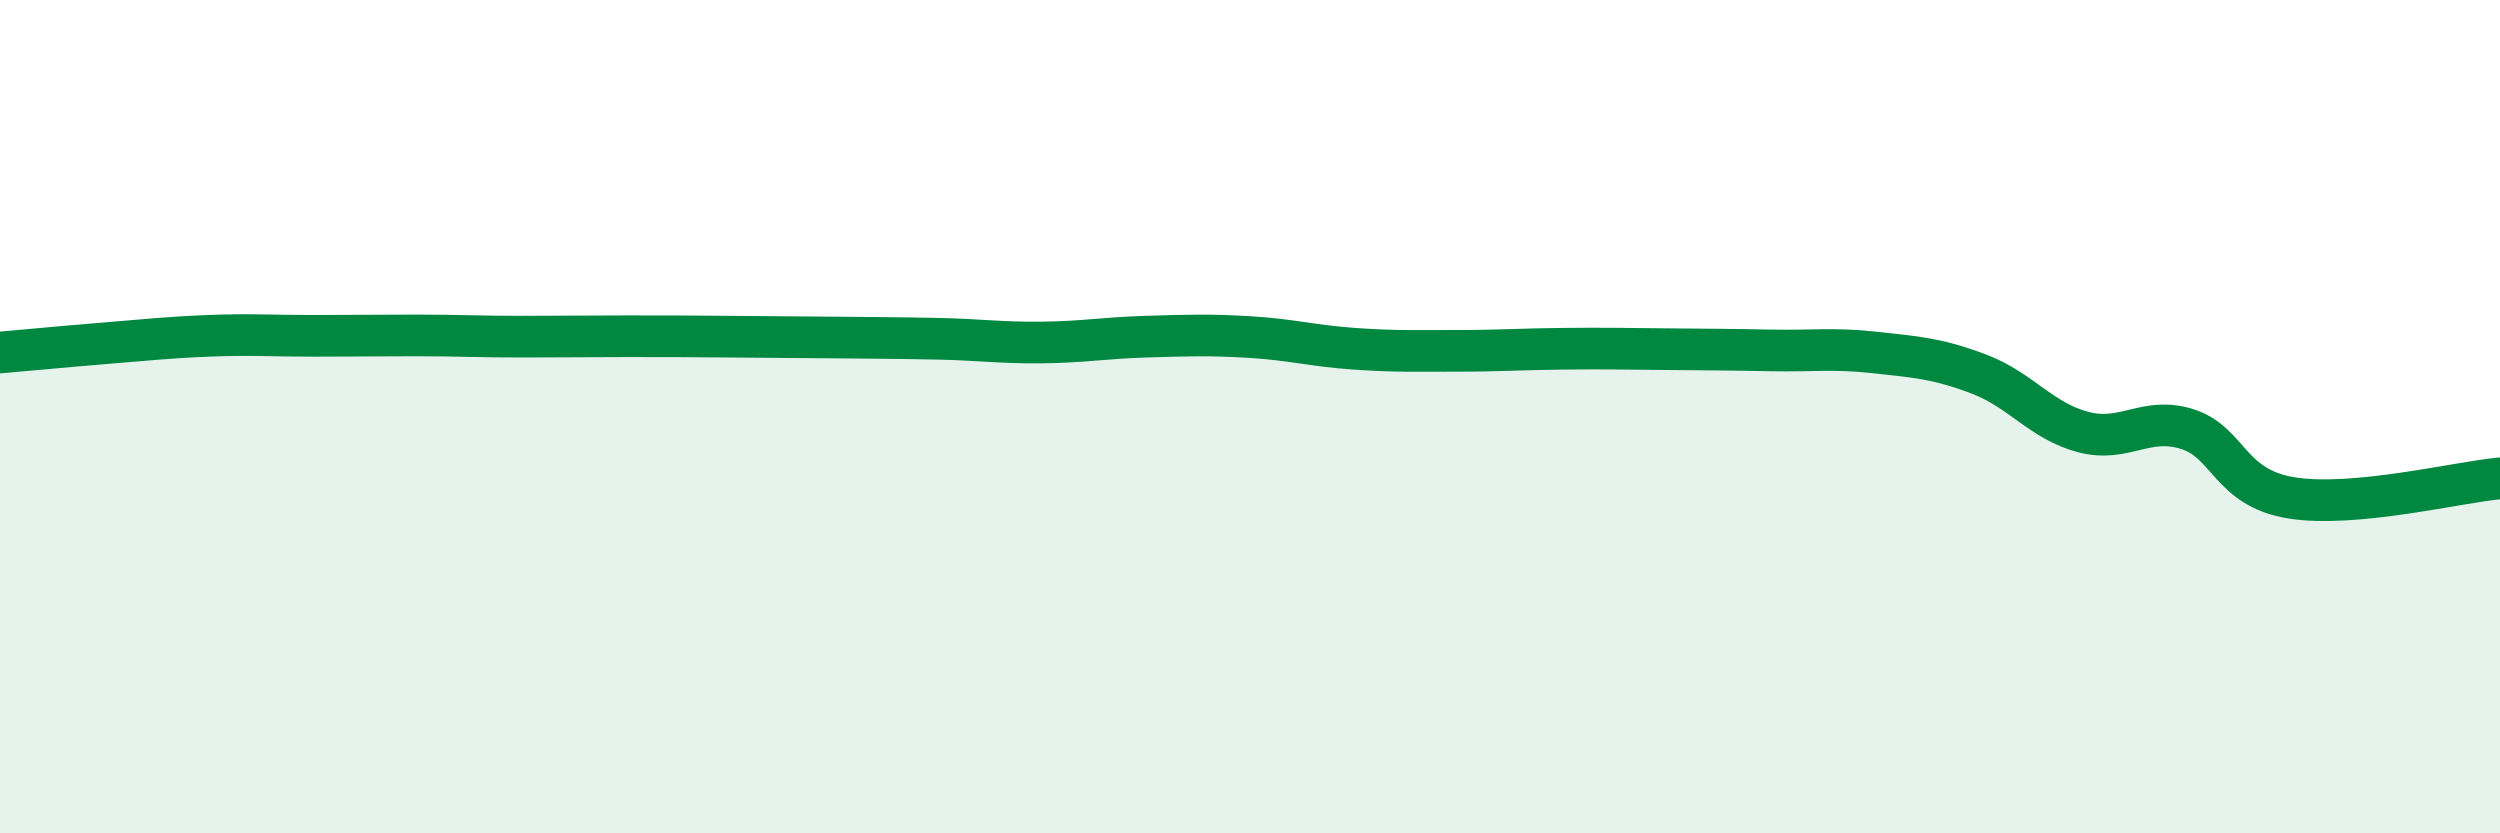
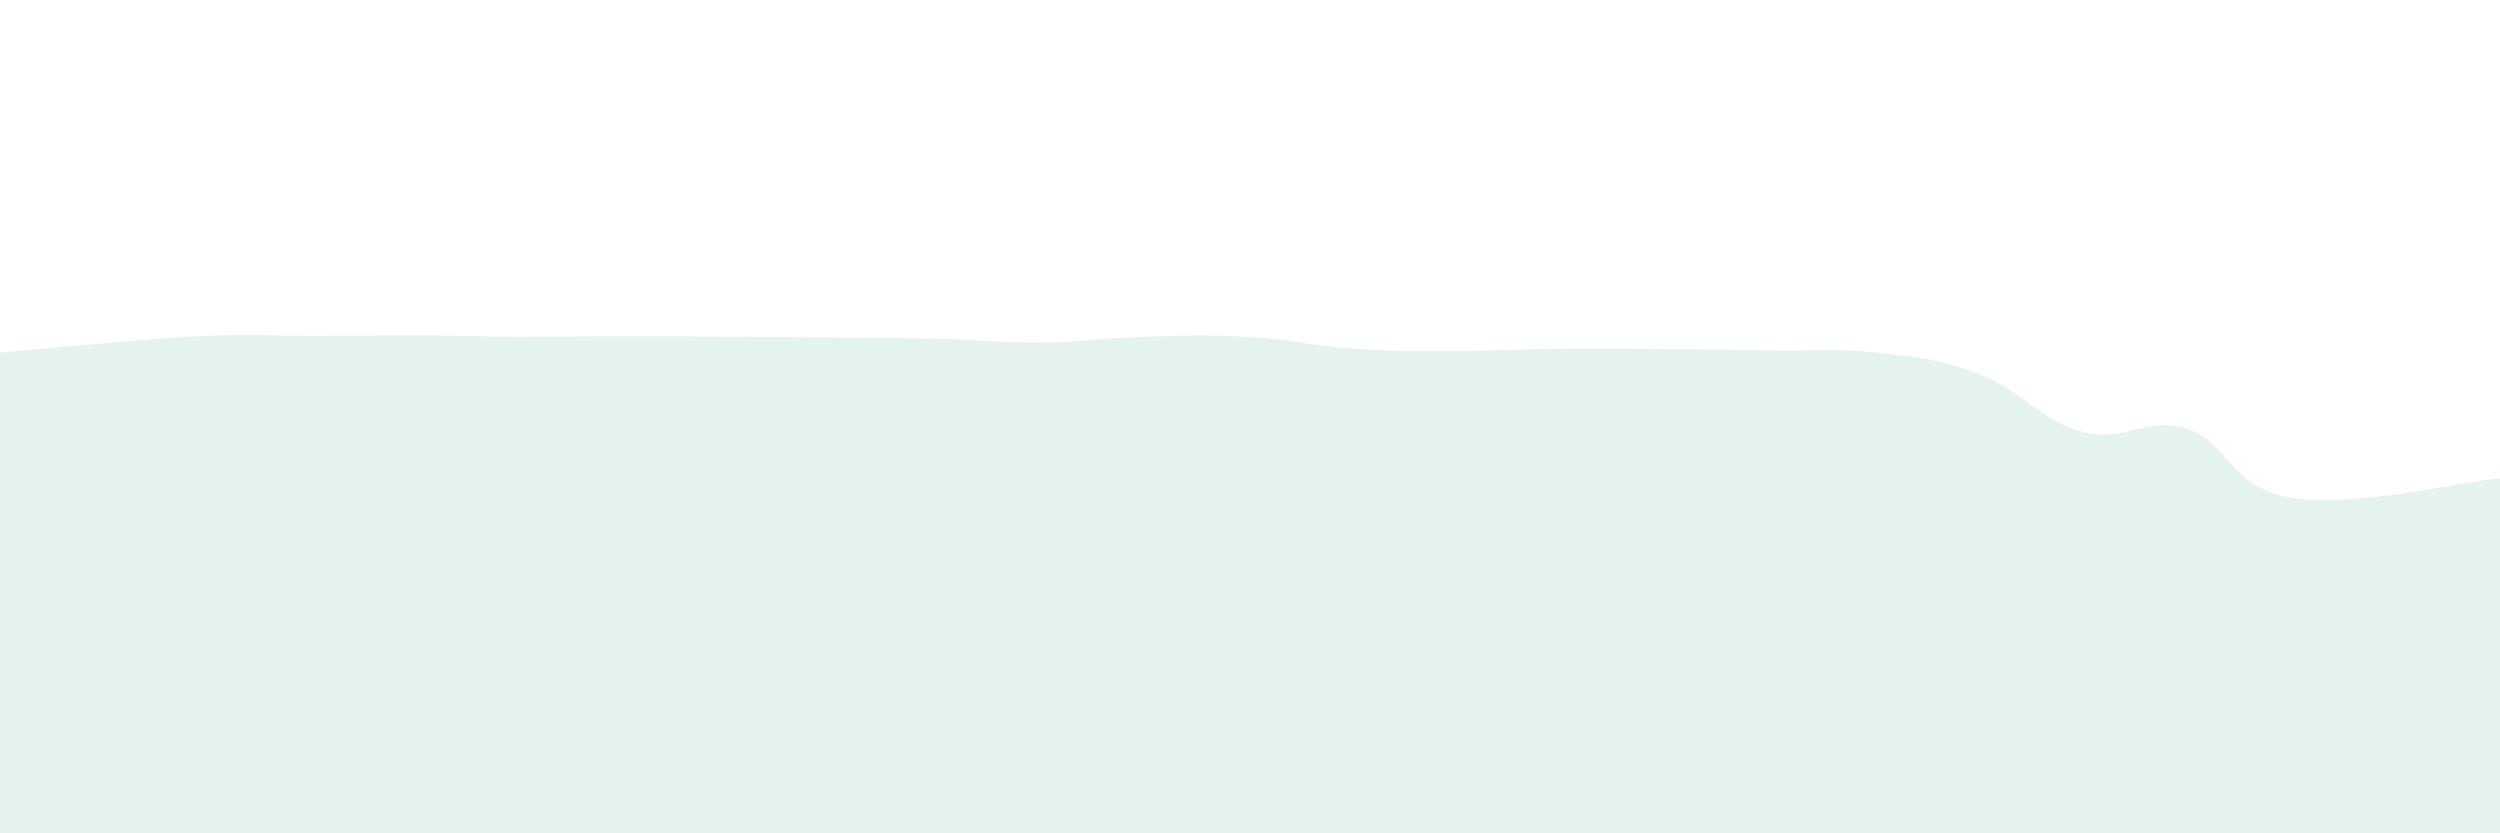
<svg xmlns="http://www.w3.org/2000/svg" width="60" height="20" viewBox="0 0 60 20">
  <path d="M 0,8.46 C 0.5,8.42 1.5,8.32 2.5,8.24 C 3.5,8.16 4,8.1 5,8.06 C 6,8.02 6.5,8.06 7.5,8.06 C 8.5,8.06 9,8.05 10,8.05 C 11,8.05 11.5,8.08 12.5,8.08 C 13.5,8.08 14,8.07 15,8.07 C 16,8.07 16.5,8.07 17.5,8.08 C 18.5,8.09 19,8.09 20,8.1 C 21,8.11 21.5,8.11 22.5,8.13 C 23.5,8.15 24,8.23 25,8.22 C 26,8.21 26.5,8.11 27.5,8.08 C 28.5,8.05 29,8.03 30,8.09 C 31,8.15 31.5,8.3 32.5,8.37 C 33.5,8.44 34,8.42 35,8.42 C 36,8.42 36.5,8.38 37.5,8.37 C 38.5,8.36 39,8.37 40,8.38 C 41,8.39 41.5,8.39 42.5,8.41 C 43.5,8.43 44,8.35 45,8.46 C 46,8.57 46.5,8.6 47.5,8.98 C 48.5,9.36 49,10.11 50,10.37 C 51,10.63 51.5,9.98 52.5,10.3 C 53.5,10.62 53.5,11.71 55,11.95 C 56.5,12.19 59,11.57 60,11.48L60 20L0 20Z" fill="#008740" opacity="0.1" stroke-linecap="round" stroke-linejoin="round" />
-   <path d="M 0,8.46 C 0.5,8.42 1.5,8.32 2.5,8.24 C 3.5,8.16 4,8.1 5,8.06 C 6,8.02 6.5,8.06 7.5,8.06 C 8.5,8.06 9,8.05 10,8.05 C 11,8.05 11.5,8.08 12.5,8.08 C 13.5,8.08 14,8.07 15,8.07 C 16,8.07 16.5,8.07 17.5,8.08 C 18.5,8.09 19,8.09 20,8.1 C 21,8.11 21.5,8.11 22.5,8.13 C 23.5,8.15 24,8.23 25,8.22 C 26,8.21 26.5,8.11 27.5,8.08 C 28.5,8.05 29,8.03 30,8.09 C 31,8.15 31.5,8.3 32.5,8.37 C 33.5,8.44 34,8.42 35,8.42 C 36,8.42 36.5,8.38 37.5,8.37 C 38.5,8.36 39,8.37 40,8.38 C 41,8.39 41.5,8.39 42.5,8.41 C 43.5,8.43 44,8.35 45,8.46 C 46,8.57 46.5,8.6 47.5,8.98 C 48.5,9.36 49,10.11 50,10.37 C 51,10.63 51.5,9.98 52.5,10.3 C 53.5,10.62 53.5,11.71 55,11.95 C 56.5,12.19 59,11.57 60,11.48" stroke="#008740" stroke-width="1" fill="none" stroke-linecap="round" stroke-linejoin="round" />
</svg>